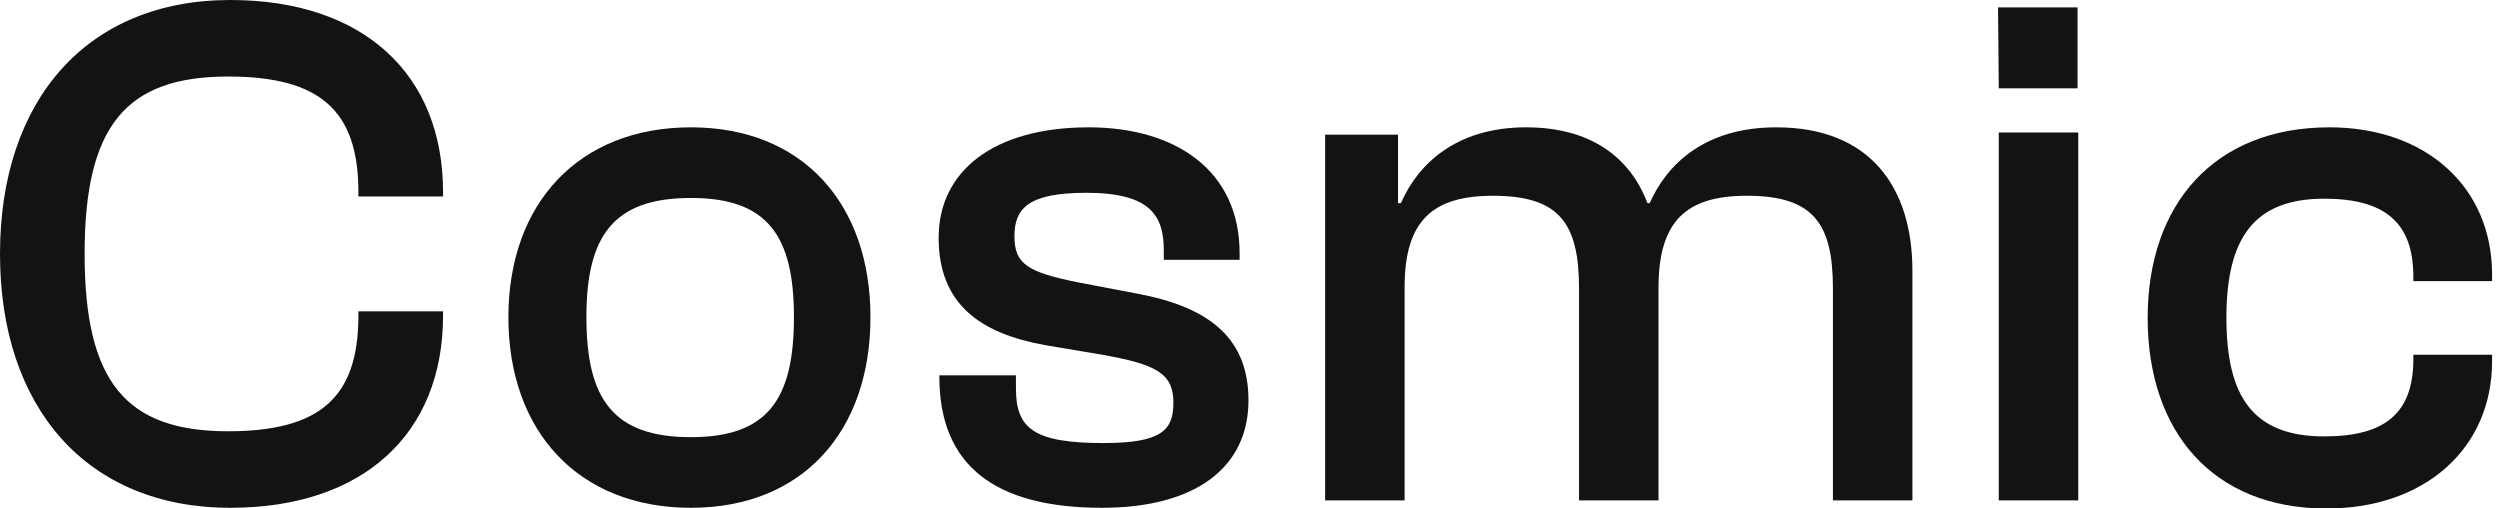
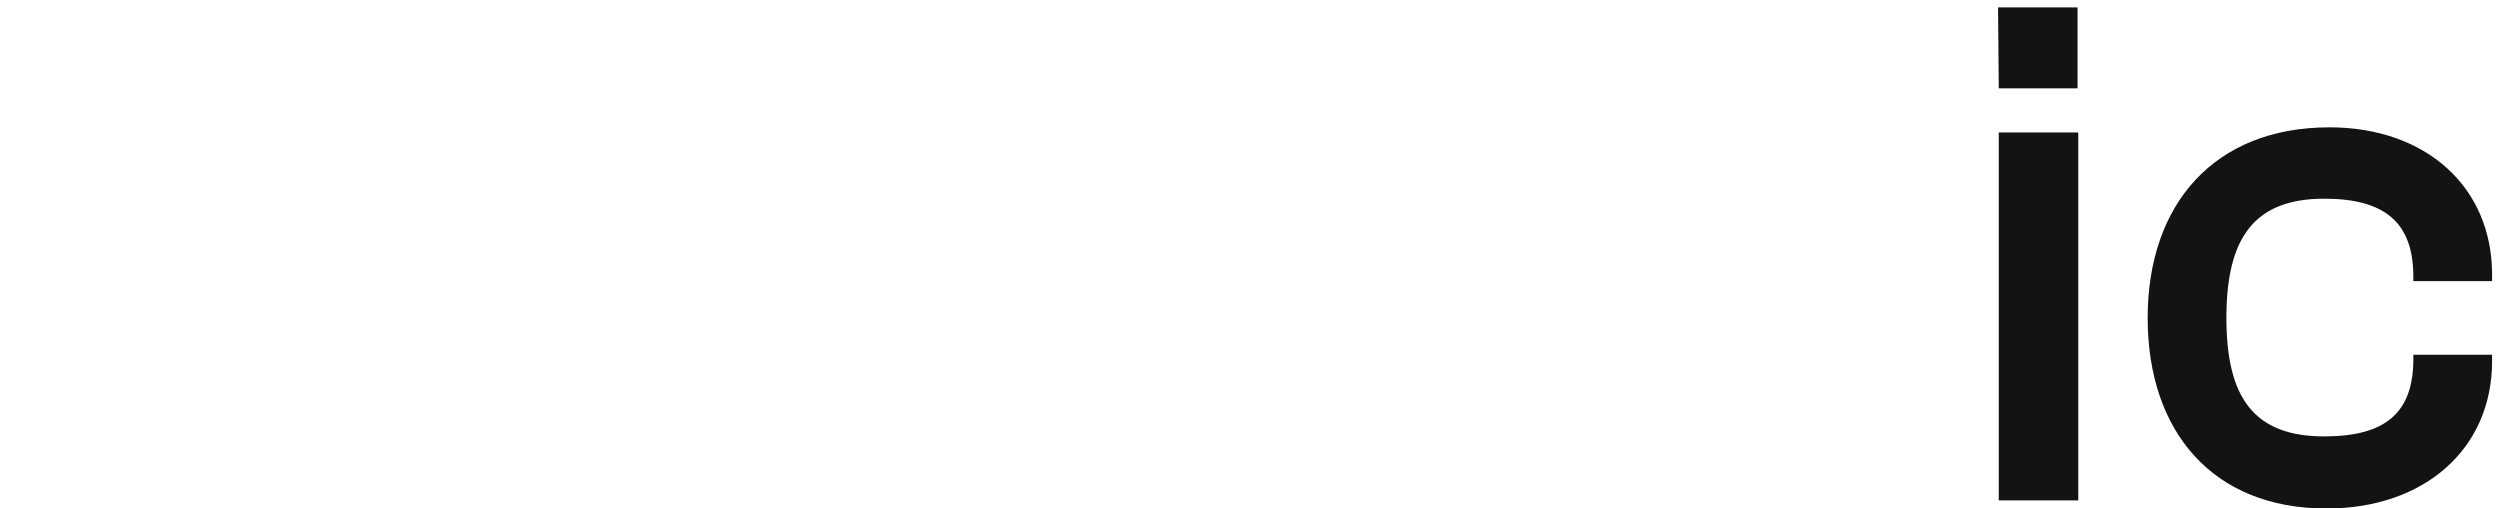
<svg xmlns="http://www.w3.org/2000/svg" fill="none" height="100%" overflow="visible" preserveAspectRatio="none" style="display: block;" viewBox="0 0 59 12" width="100%">
  <g id="Cosmic">
-     <path d="M5.436 11.984C2.049 11.984 0 9.622 0 5.992C0 2.362 2.049 0 5.436 0C8.562 0 10.456 1.737 10.456 4.533V4.637H8.458V4.533C8.458 2.623 7.572 1.806 5.384 1.806C2.97 1.806 1.997 2.97 1.997 5.992C1.997 9.014 2.97 10.178 5.384 10.178C7.572 10.178 8.458 9.361 8.458 7.451V7.347H10.456V7.451C10.456 10.247 8.562 11.984 5.436 11.984Z" fill="#131313" />
-     <path d="M16.305 11.984C13.648 11.984 11.998 10.178 11.998 7.486C11.998 4.811 13.648 3.005 16.305 3.005C18.945 3.005 20.543 4.811 20.543 7.486C20.543 10.178 18.945 11.984 16.305 11.984ZM16.305 10.317C18.112 10.317 18.737 9.431 18.737 7.486C18.737 5.558 18.112 4.672 16.305 4.672C14.482 4.672 13.839 5.558 13.839 7.486C13.839 9.431 14.482 10.317 16.305 10.317Z" fill="#131313" />
-     <path d="M26.008 11.984C23.489 11.984 22.169 10.994 22.169 8.892V8.858H23.976V9.17C23.976 10.108 24.392 10.456 26.042 10.456C27.432 10.456 27.692 10.143 27.692 9.5C27.692 8.806 27.276 8.597 26.008 8.371L24.67 8.146C23.125 7.868 22.152 7.173 22.152 5.61C22.152 4.047 23.437 3.005 25.695 3.005C27.727 3.005 29.255 4.012 29.255 5.975V6.131H27.466V5.922C27.466 5.124 27.189 4.55 25.643 4.55C24.271 4.55 23.941 4.915 23.941 5.575C23.941 6.235 24.253 6.426 25.469 6.669L26.928 6.947C28.595 7.277 29.464 8.024 29.464 9.448C29.464 11.046 28.196 11.984 26.008 11.984Z" fill="#131313" />
-     <path d="M33.149 11.81H31.273V3.178H32.993V4.794H33.062C33.462 3.873 34.365 3.005 36.015 3.005C37.526 3.005 38.464 3.699 38.88 4.794H38.933C39.332 3.89 40.218 3.005 41.92 3.005C44.143 3.005 45.133 4.429 45.133 6.391V11.81H43.257V6.808C43.257 5.263 42.788 4.62 41.225 4.62C39.801 4.62 39.141 5.21 39.141 6.791V11.81H37.265V6.808C37.265 5.263 36.796 4.62 35.233 4.62C33.809 4.62 33.149 5.21 33.149 6.774V11.81Z" fill="#131313" />
    <path d="M49.03 2.084H47.171L47.154 0.174H49.03V2.084ZM49.047 11.81H47.171V3.126H49.047V11.81Z" fill="#131313" />
    <path d="M54.905 12.001C52.213 12.001 50.685 10.178 50.685 7.503C50.685 4.811 52.265 3.005 54.975 3.005C57.25 3.005 58.813 4.411 58.813 6.478V6.635H56.955V6.53C56.955 5.263 56.295 4.689 54.853 4.689C53.186 4.689 52.543 5.627 52.543 7.503C52.543 9.379 53.186 10.299 54.853 10.299C56.295 10.299 56.955 9.743 56.955 8.476V8.371H58.813V8.528C58.813 10.577 57.233 12.001 54.905 12.001Z" fill="#131313" />
  </g>
</svg>